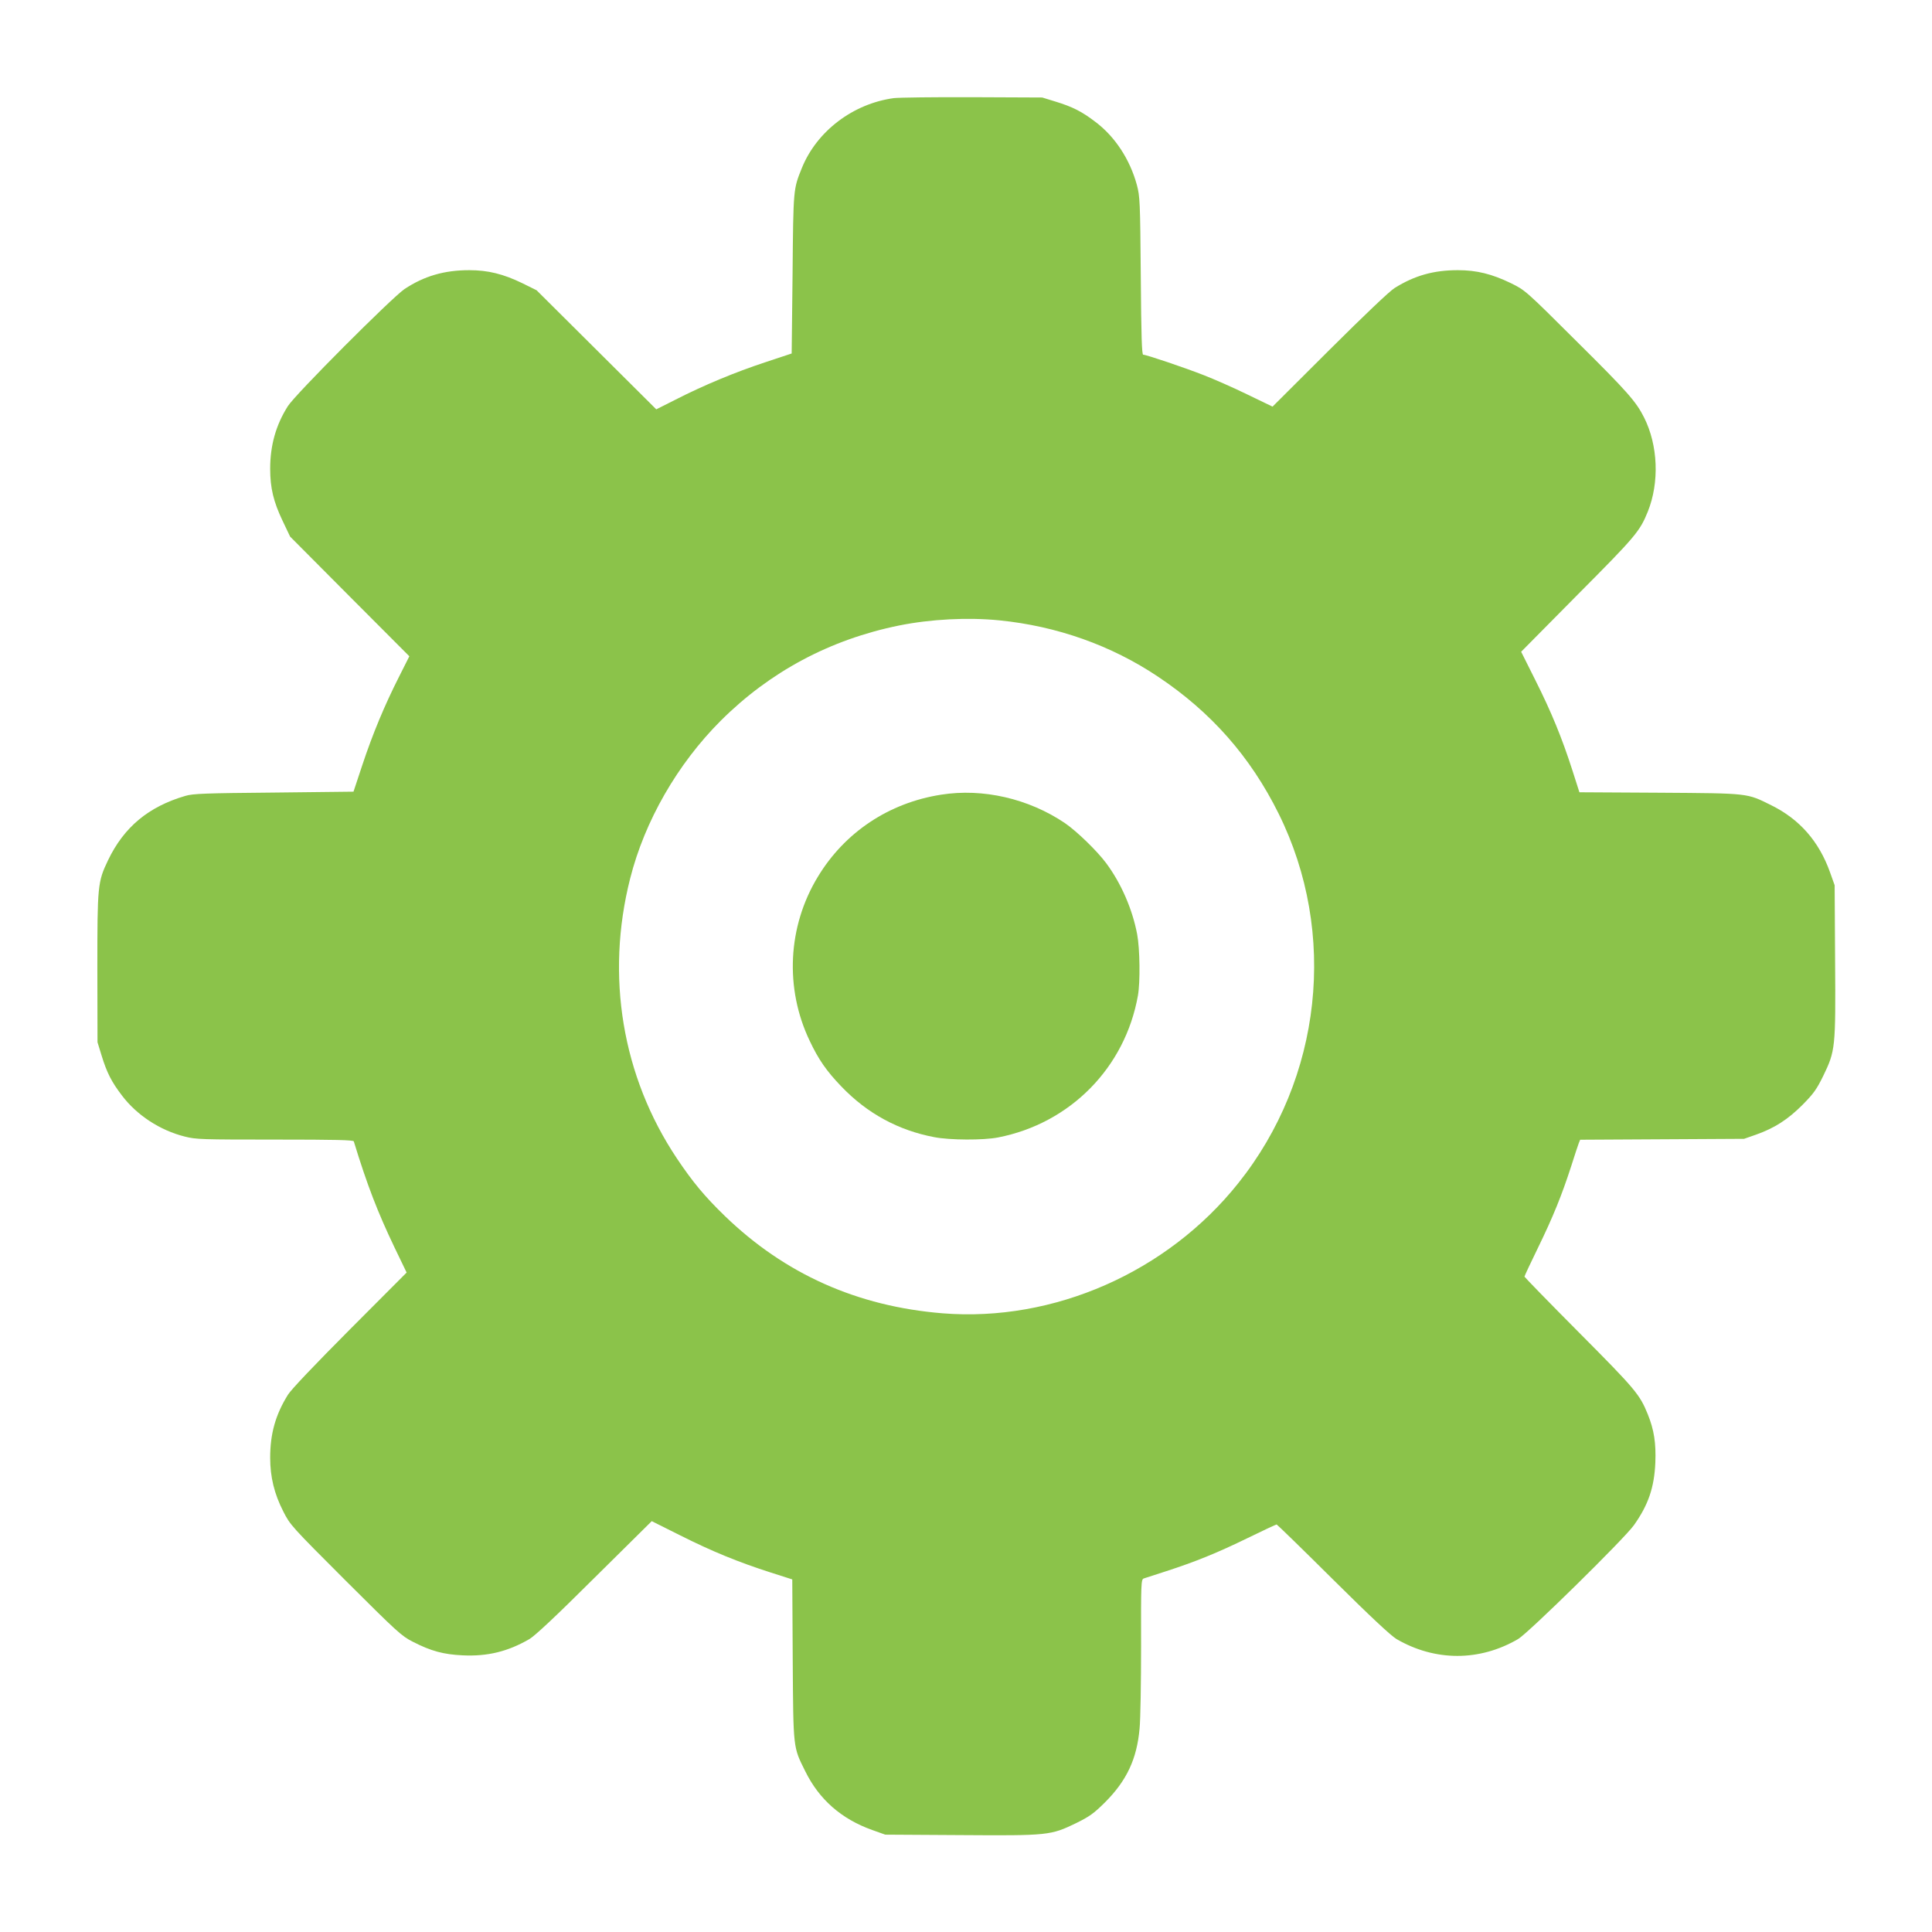
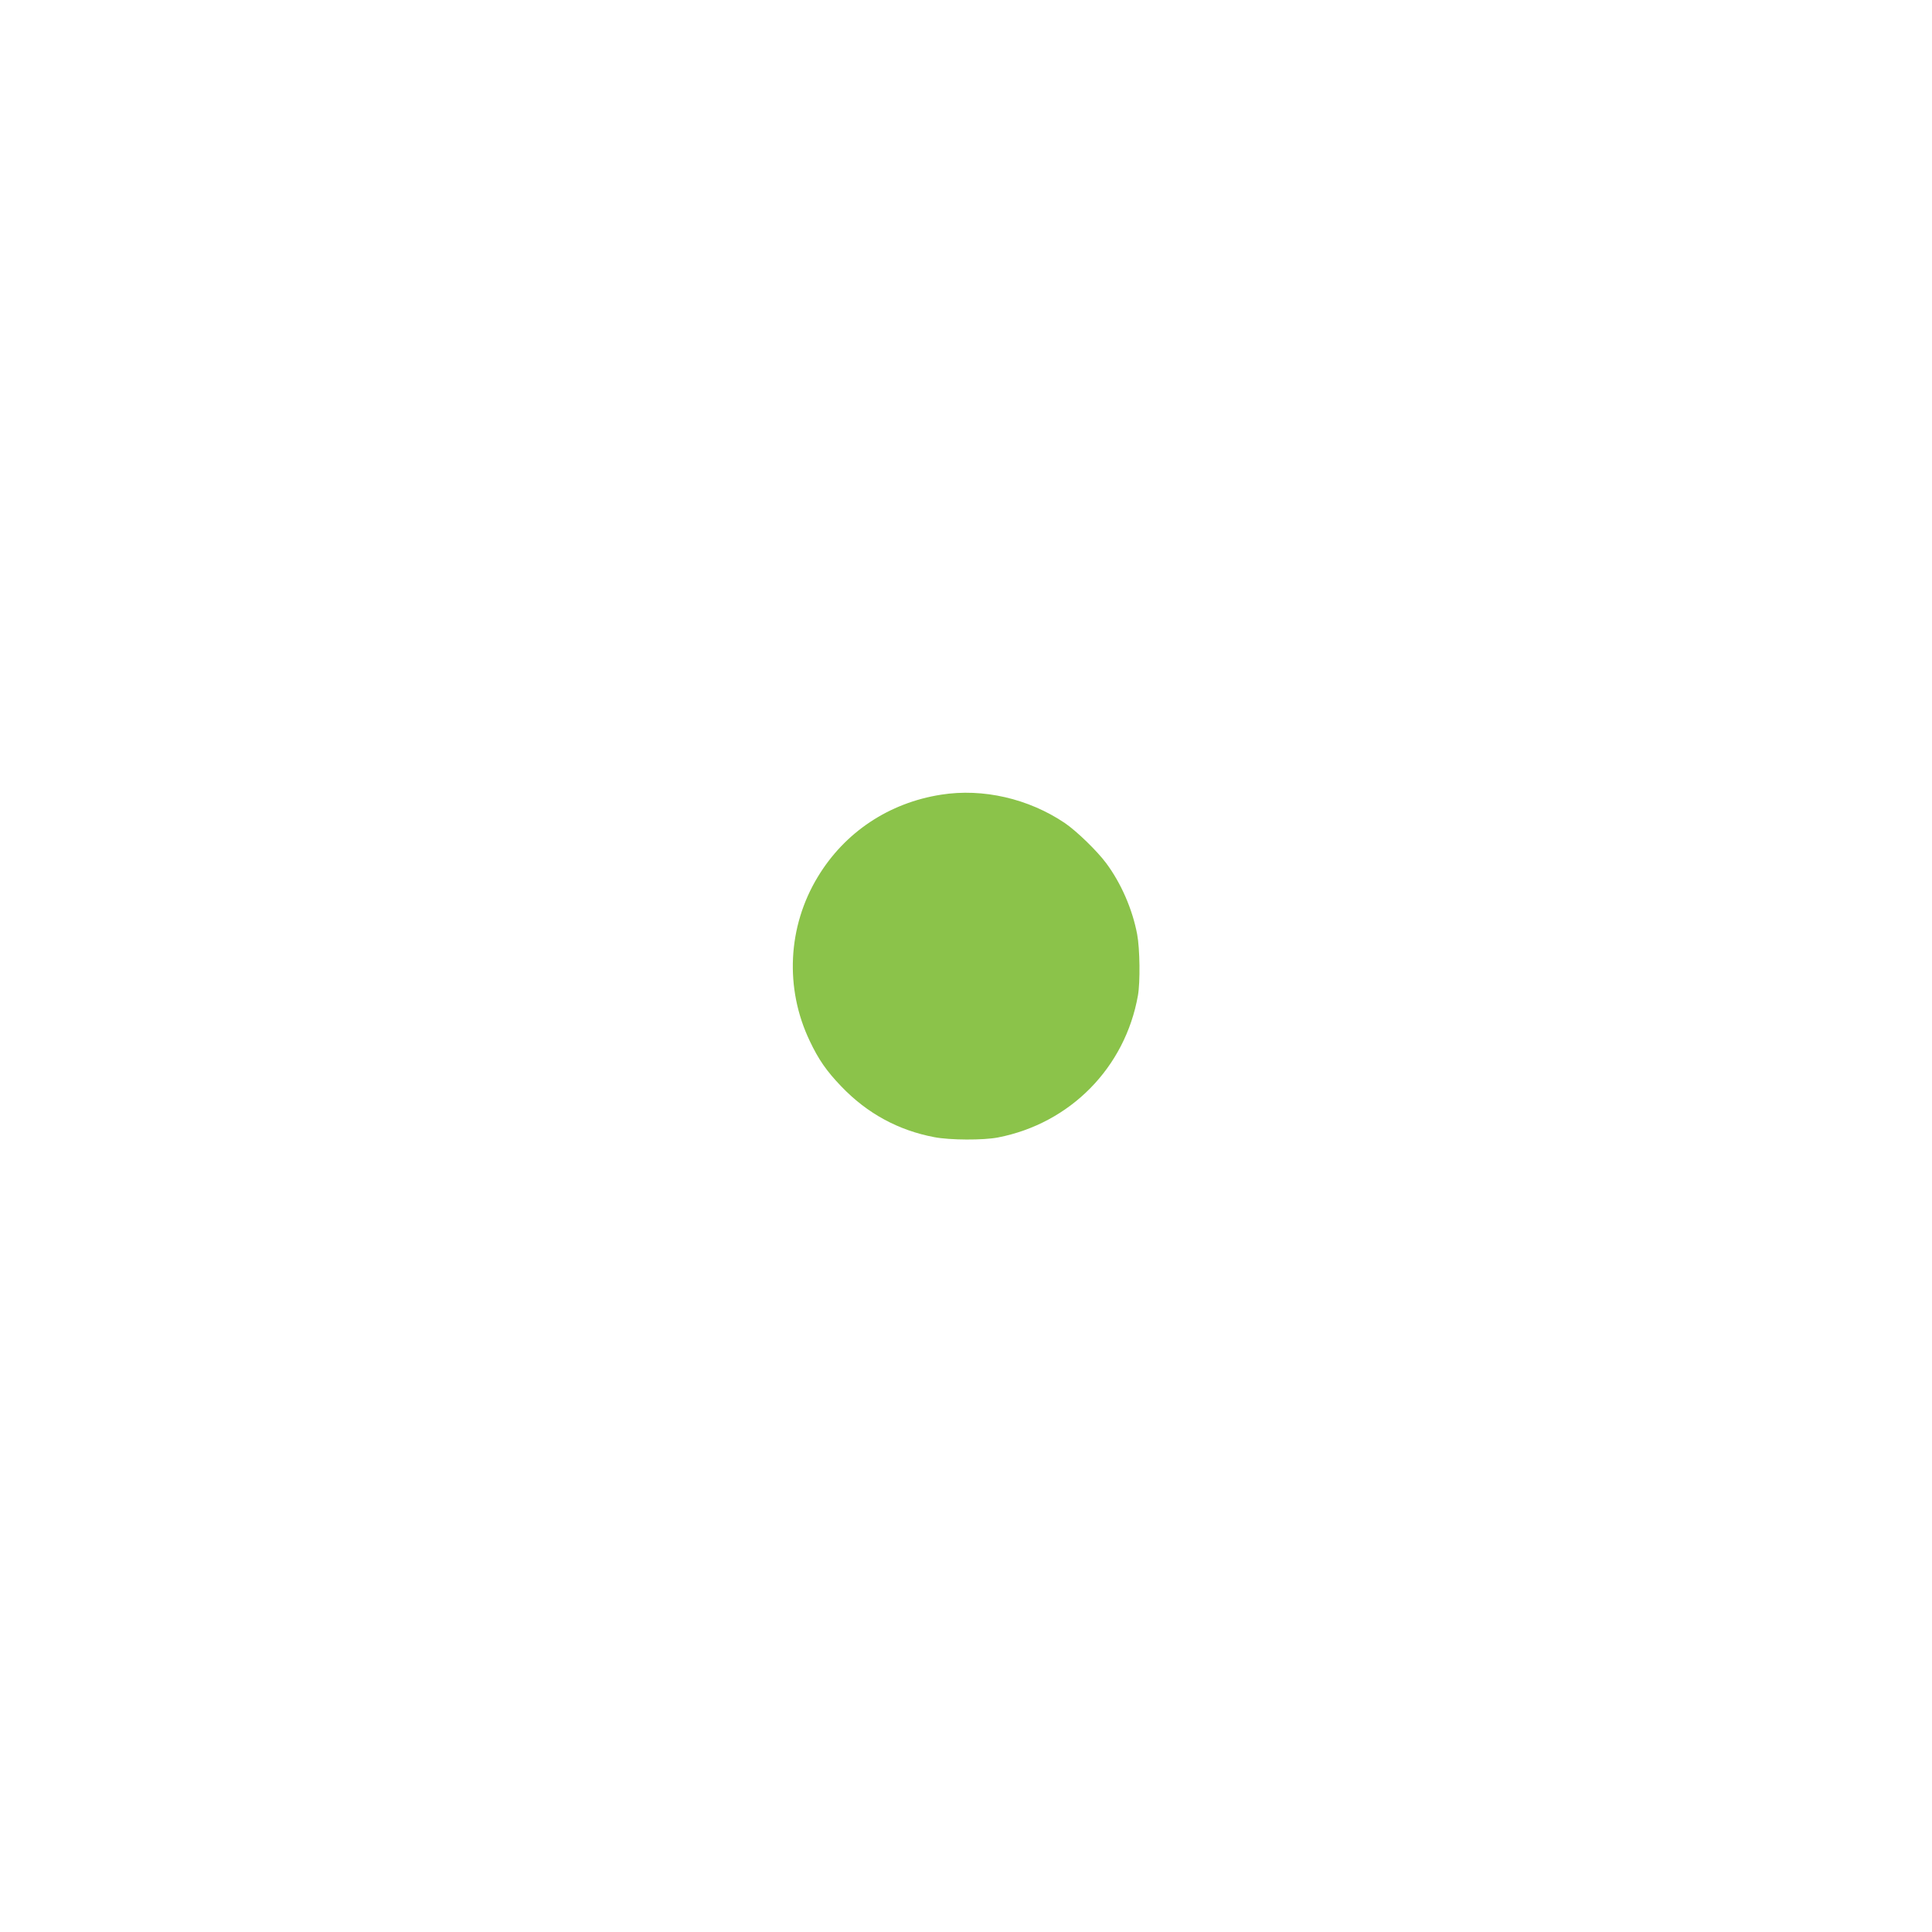
<svg xmlns="http://www.w3.org/2000/svg" version="1.0" width="1280pt" height="1280pt" viewBox="0 0 1280 1280" preserveAspectRatio="xMidYMid meet">
  <g transform="translate(0,1280) scale(0.1,-0.1)" fill="#8bc34a" stroke="none">
-     <path d="M5922 12150 c-271 -37 -510 -219 -609 -462 -57 -142 -57 -132 -62 -701 l-6 -529 -175 -58 c-200 -66 -407 -152 -593 -247 l-129 -65 -396 394 -397 395 -95 47 c-126 61 -227 86 -351 86 -166 0 -299 -39 -429 -125 -84 -57 -724 -698 -773 -776 -79 -125 -117 -259 -117 -415 0 -127 22 -218 82 -344 l50 -105 395 -397 395 -396 -70 -139 c-95 -188 -173 -375 -242 -583 l-58 -175 -529 -6 c-454 -4 -536 -7 -585 -22 -244 -71 -407 -207 -512 -426 -69 -144 -71 -167 -71 -716 l1 -490 27 -88 c35 -114 66 -175 135 -265 98 -130 252 -231 416 -272 74 -19 112 -20 598 -20 406 0 519 -3 522 -12 89 -291 159 -471 269 -701 l81 -168 -376 -377 c-232 -233 -389 -398 -410 -432 -83 -133 -118 -259 -118 -418 0 -127 27 -239 87 -356 45 -89 53 -98 412 -457 344 -343 371 -368 446 -406 121 -62 203 -84 330 -90 165 -8 300 25 443 108 39 24 173 149 433 408 l377 373 188 -94 c213 -107 382 -176 596 -245 l147 -47 3 -531 c4 -597 2 -577 83 -740 92 -187 239 -316 443 -389 l87 -31 499 -3 c582 -4 597 -2 765 79 89 44 116 63 191 137 145 145 212 288 230 490 6 59 10 305 10 547 -1 414 0 440 17 447 10 3 77 25 148 48 195 63 340 122 543 221 100 49 186 89 190 89 3 0 171 -163 372 -363 253 -251 383 -372 422 -396 256 -149 551 -149 806 0 69 41 701 662 767 754 95 134 135 249 142 415 5 128 -8 216 -50 320 -53 131 -81 165 -454 540 -200 201 -363 369 -363 372 0 4 40 90 89 190 99 203 158 348 221 543 23 72 45 140 50 152 l9 22 543 3 543 3 80 28 c121 43 209 99 307 197 74 75 93 102 137 191 81 168 83 183 79 765 l-3 499 -31 87 c-73 204 -202 351 -389 443 -163 81 -143 79 -740 83 l-531 3 -47 147 c-69 214 -138 383 -245 596 l-94 188 373 377 c385 387 413 420 466 551 78 194 68 441 -25 625 -53 105 -110 170 -444 501 -342 341 -343 341 -438 388 -126 61 -227 86 -351 86 -160 0 -286 -35 -419 -118 -34 -21 -199 -178 -432 -410 l-377 -376 -168 81 c-92 45 -220 101 -284 126 -124 49 -384 137 -405 137 -9 0 -13 116 -16 523 -4 497 -6 526 -26 602 -46 169 -145 320 -274 417 -90 69 -151 100 -265 135 l-88 27 -460 2 c-253 1 -488 -2 -523 -6z m699 -3460 c381 -38 742 -166 1051 -373 352 -235 612 -530 799 -907 393 -792 288 -1755 -268 -2450 -470 -589 -1222 -920 -1958 -861 -566 46 -1045 260 -1444 646 -132 128 -212 224 -317 381 -362 542 -473 1208 -309 1854 96 380 313 758 600 1045 326 325 724 538 1182 631 209 42 454 55 664 34z" />
    <path d="M6235 7535 c-346 -54 -638 -249 -816 -543 -201 -330 -221 -741 -54 -1089 58 -123 112 -200 208 -300 172 -180 379 -292 617 -337 104 -20 324 -21 422 -2 478 93 842 462 927 940 16 89 13 311 -5 406 -31 165 -106 338 -205 471 -60 81 -195 212 -274 266 -240 162 -543 232 -820 188z" />
  </g>
</svg>